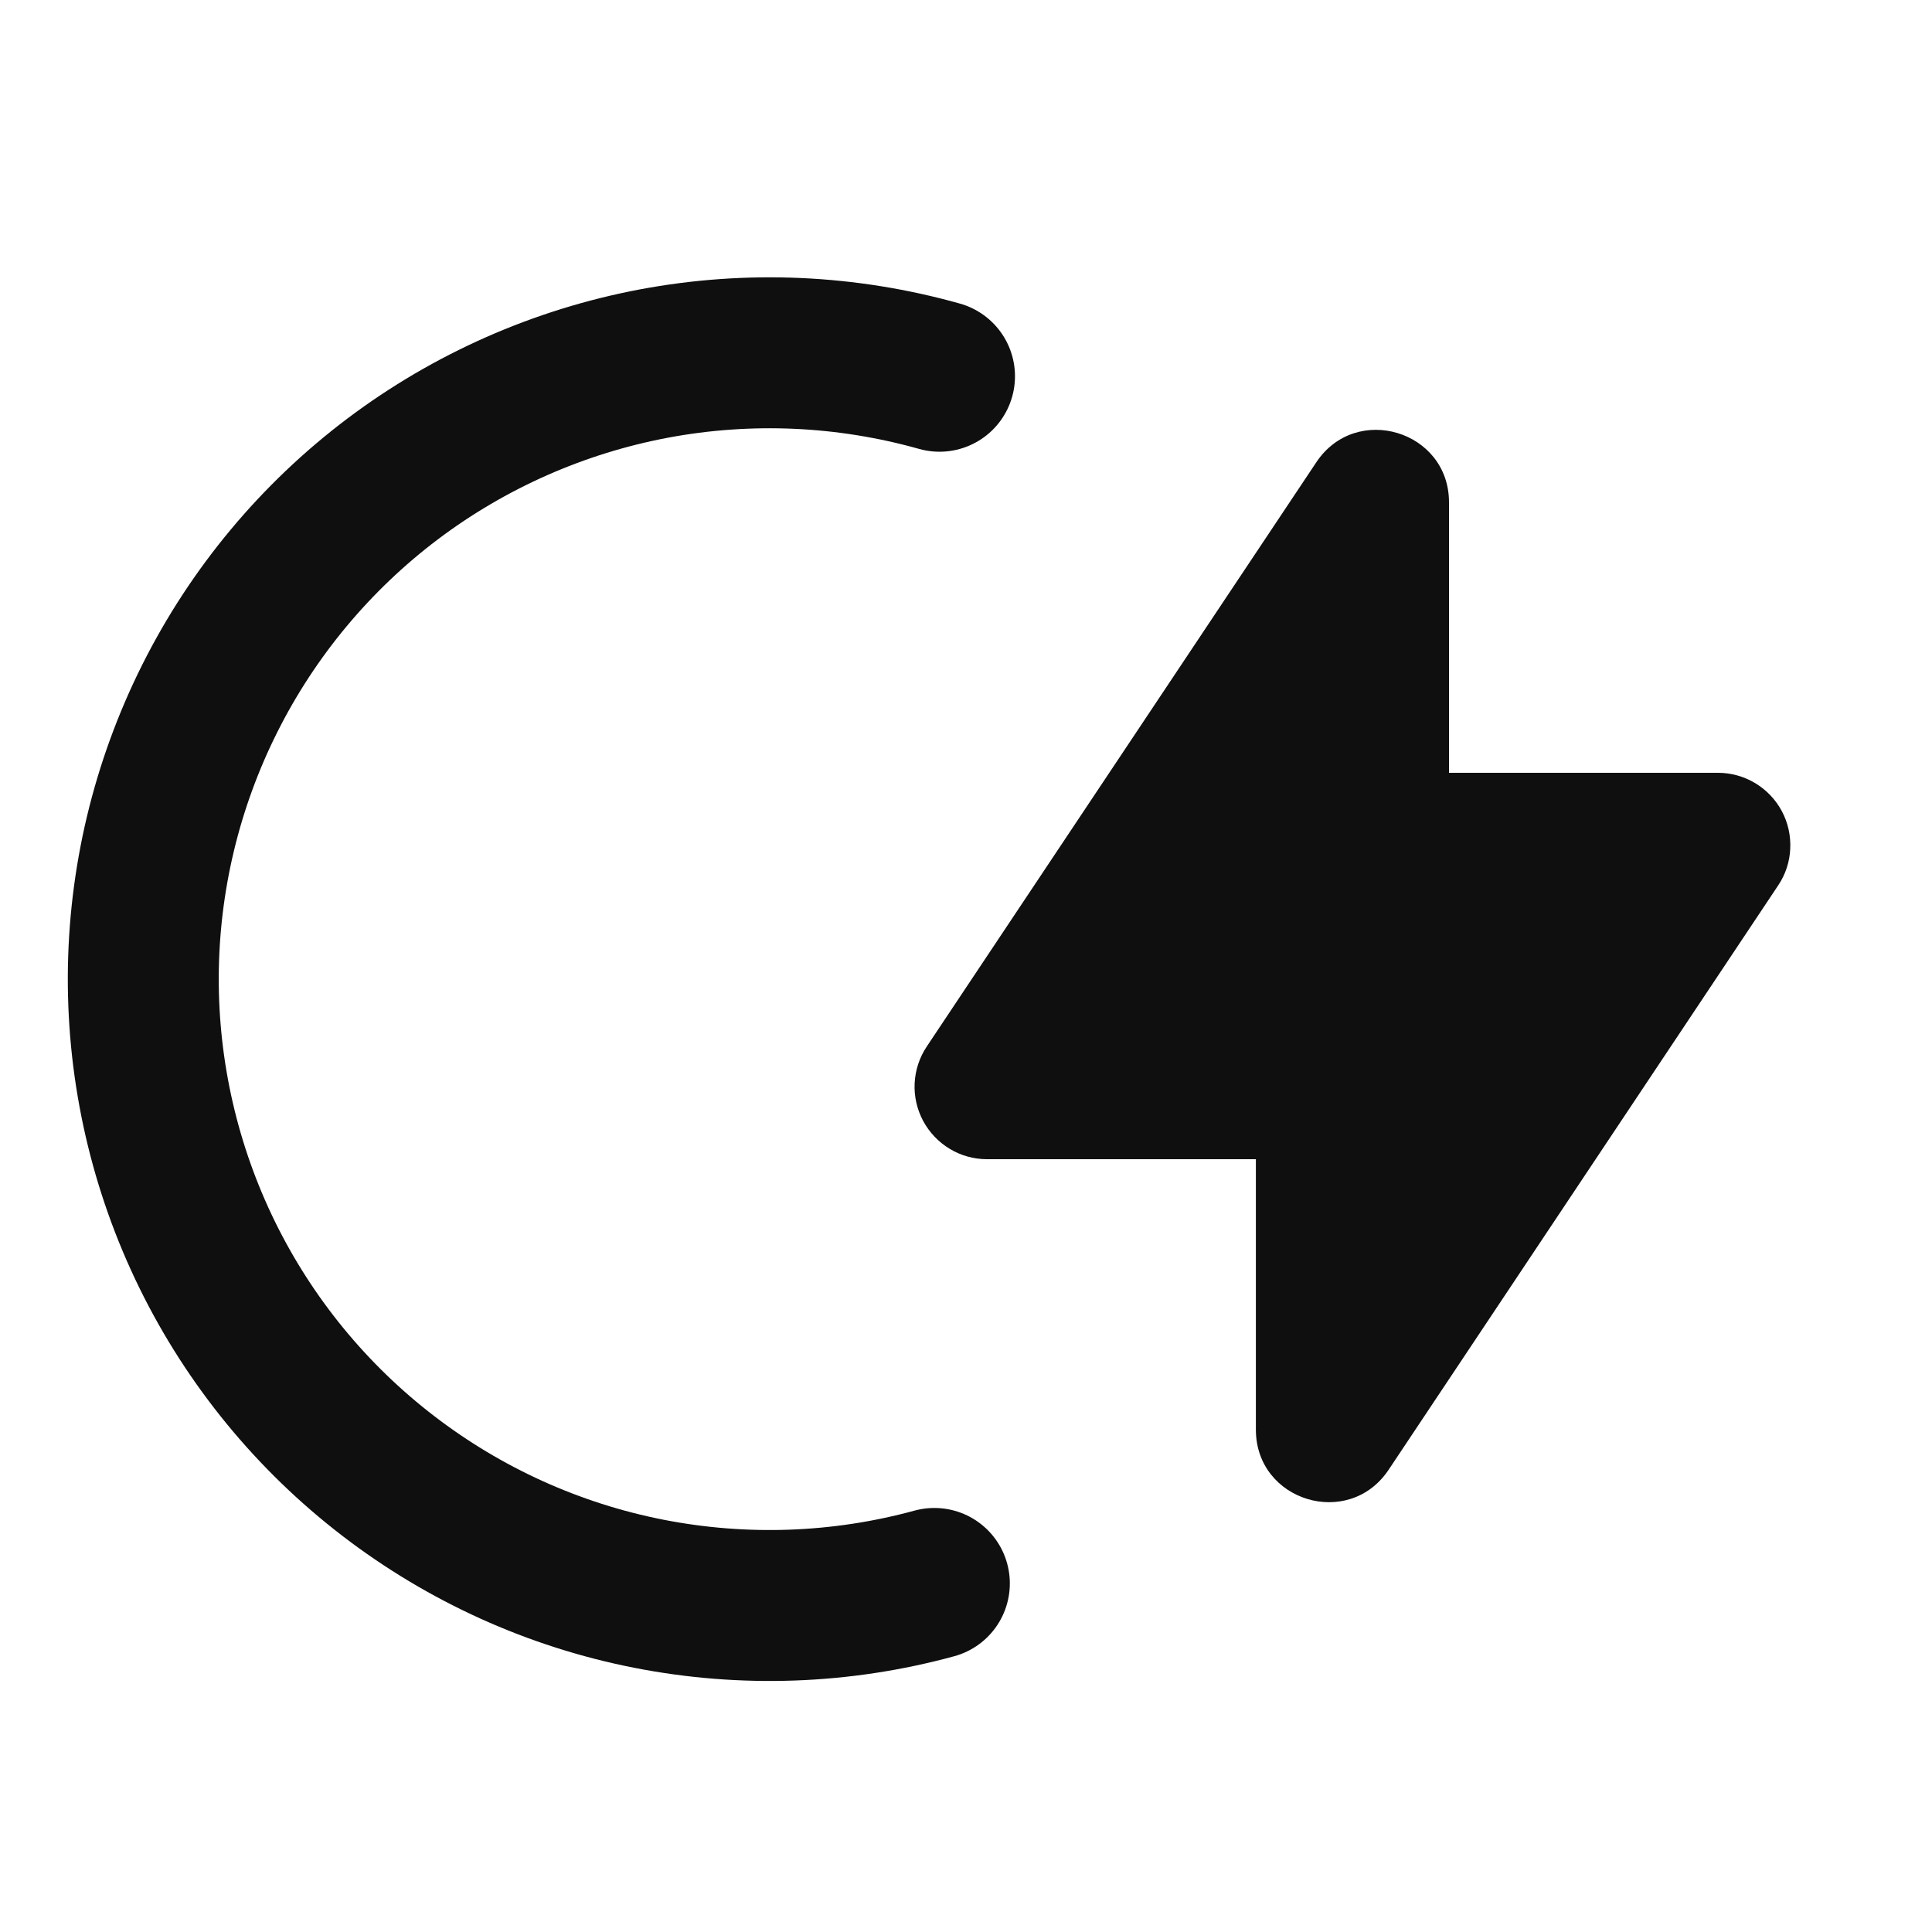
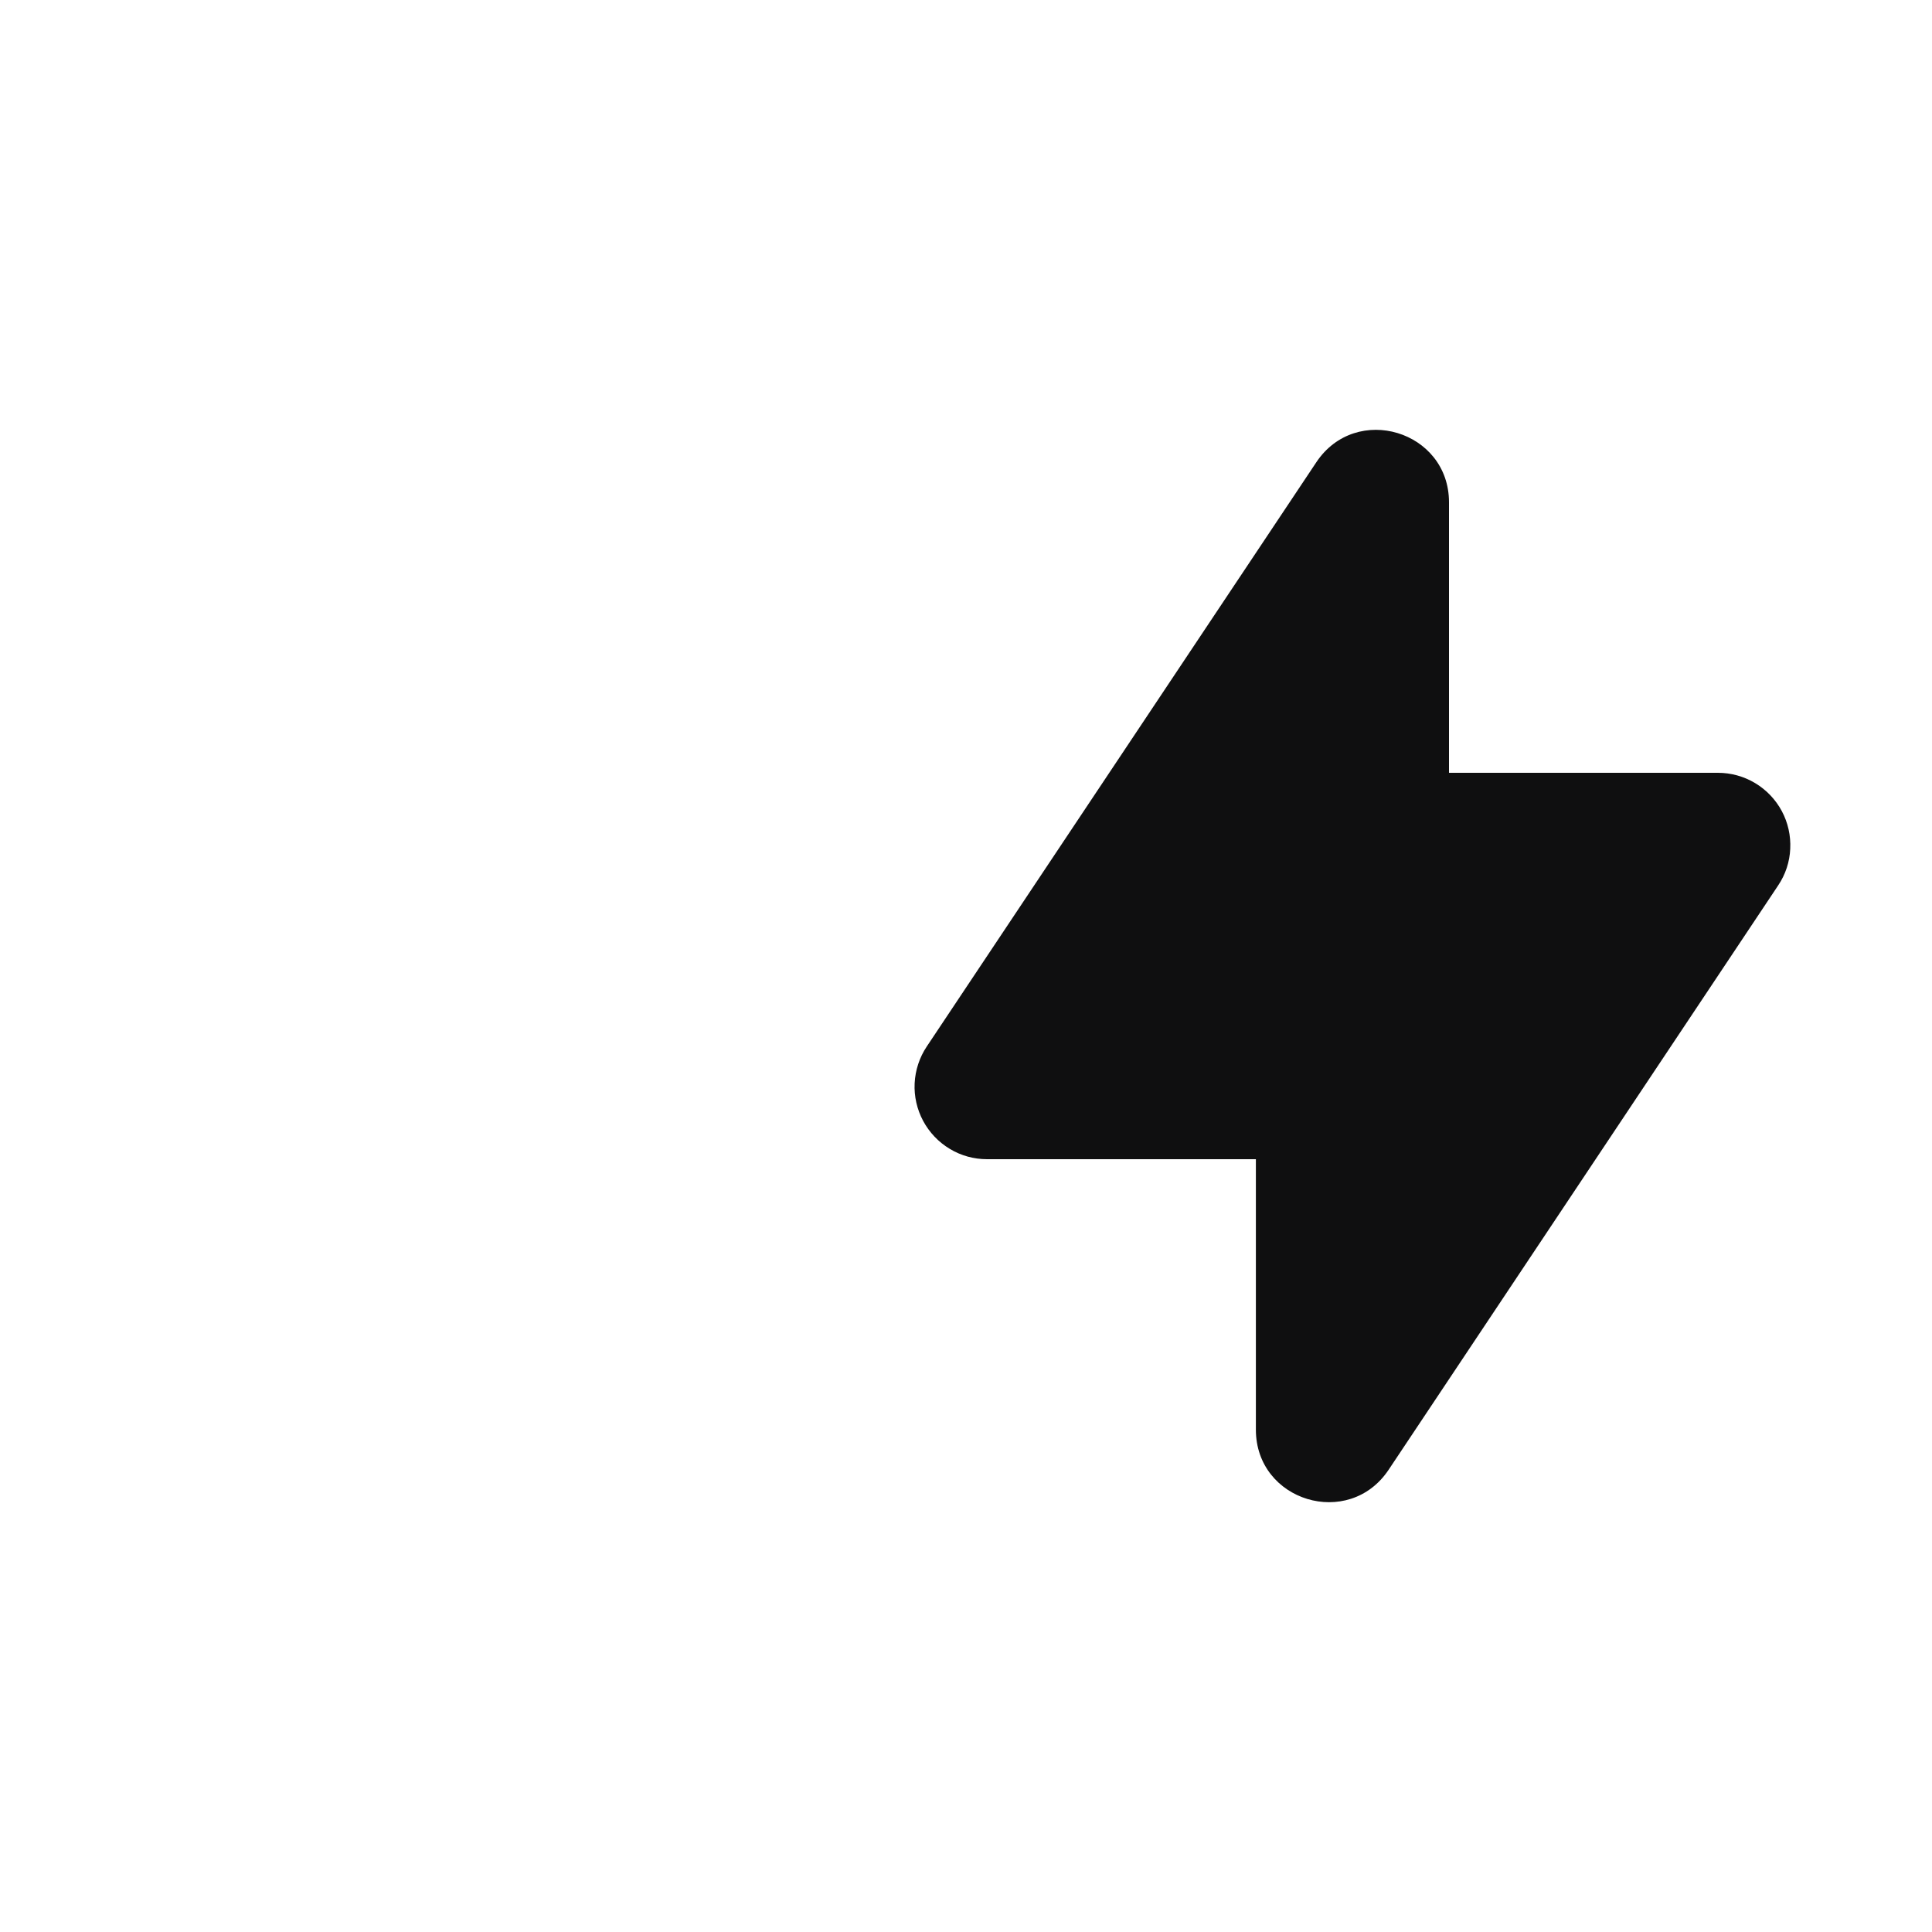
<svg xmlns="http://www.w3.org/2000/svg" width="24" height="24" viewBox="0 0 24 24" fill="none">
-   <path d="M11.607 19.67C10.45 19.986 9.236 20.029 8.059 19.798C6.883 19.567 5.776 19.066 4.825 18.336C3.873 17.606 3.103 16.666 2.575 15.59C2.047 14.513 1.775 13.329 1.78 12.13C1.785 10.931 2.068 9.75 2.605 8.678C3.142 7.606 3.92 6.672 4.877 5.95C5.834 5.229 6.946 4.738 8.124 4.516C9.303 4.295 10.516 4.349 11.671 4.674" stroke="#0F0F10" stroke-width="1.875" stroke-linecap="round" stroke-linejoin="round" />
  <path d="M18 6.24C18 5.351 16.846 5.001 16.352 5.742L11.512 13.001C11.422 13.136 11.37 13.294 11.362 13.457C11.354 13.619 11.391 13.781 11.468 13.925C11.545 14.068 11.659 14.188 11.799 14.272C11.938 14.356 12.098 14.4 12.261 14.4H15.601V17.76C15.601 18.649 16.755 19 17.25 18.258L22.089 10.999C22.18 10.864 22.232 10.706 22.239 10.544C22.247 10.381 22.211 10.219 22.134 10.075C22.057 9.932 21.943 9.812 21.803 9.728C21.663 9.644 21.503 9.6 21.34 9.6H18V6.24Z" fill="#0F0F10" />
</svg>